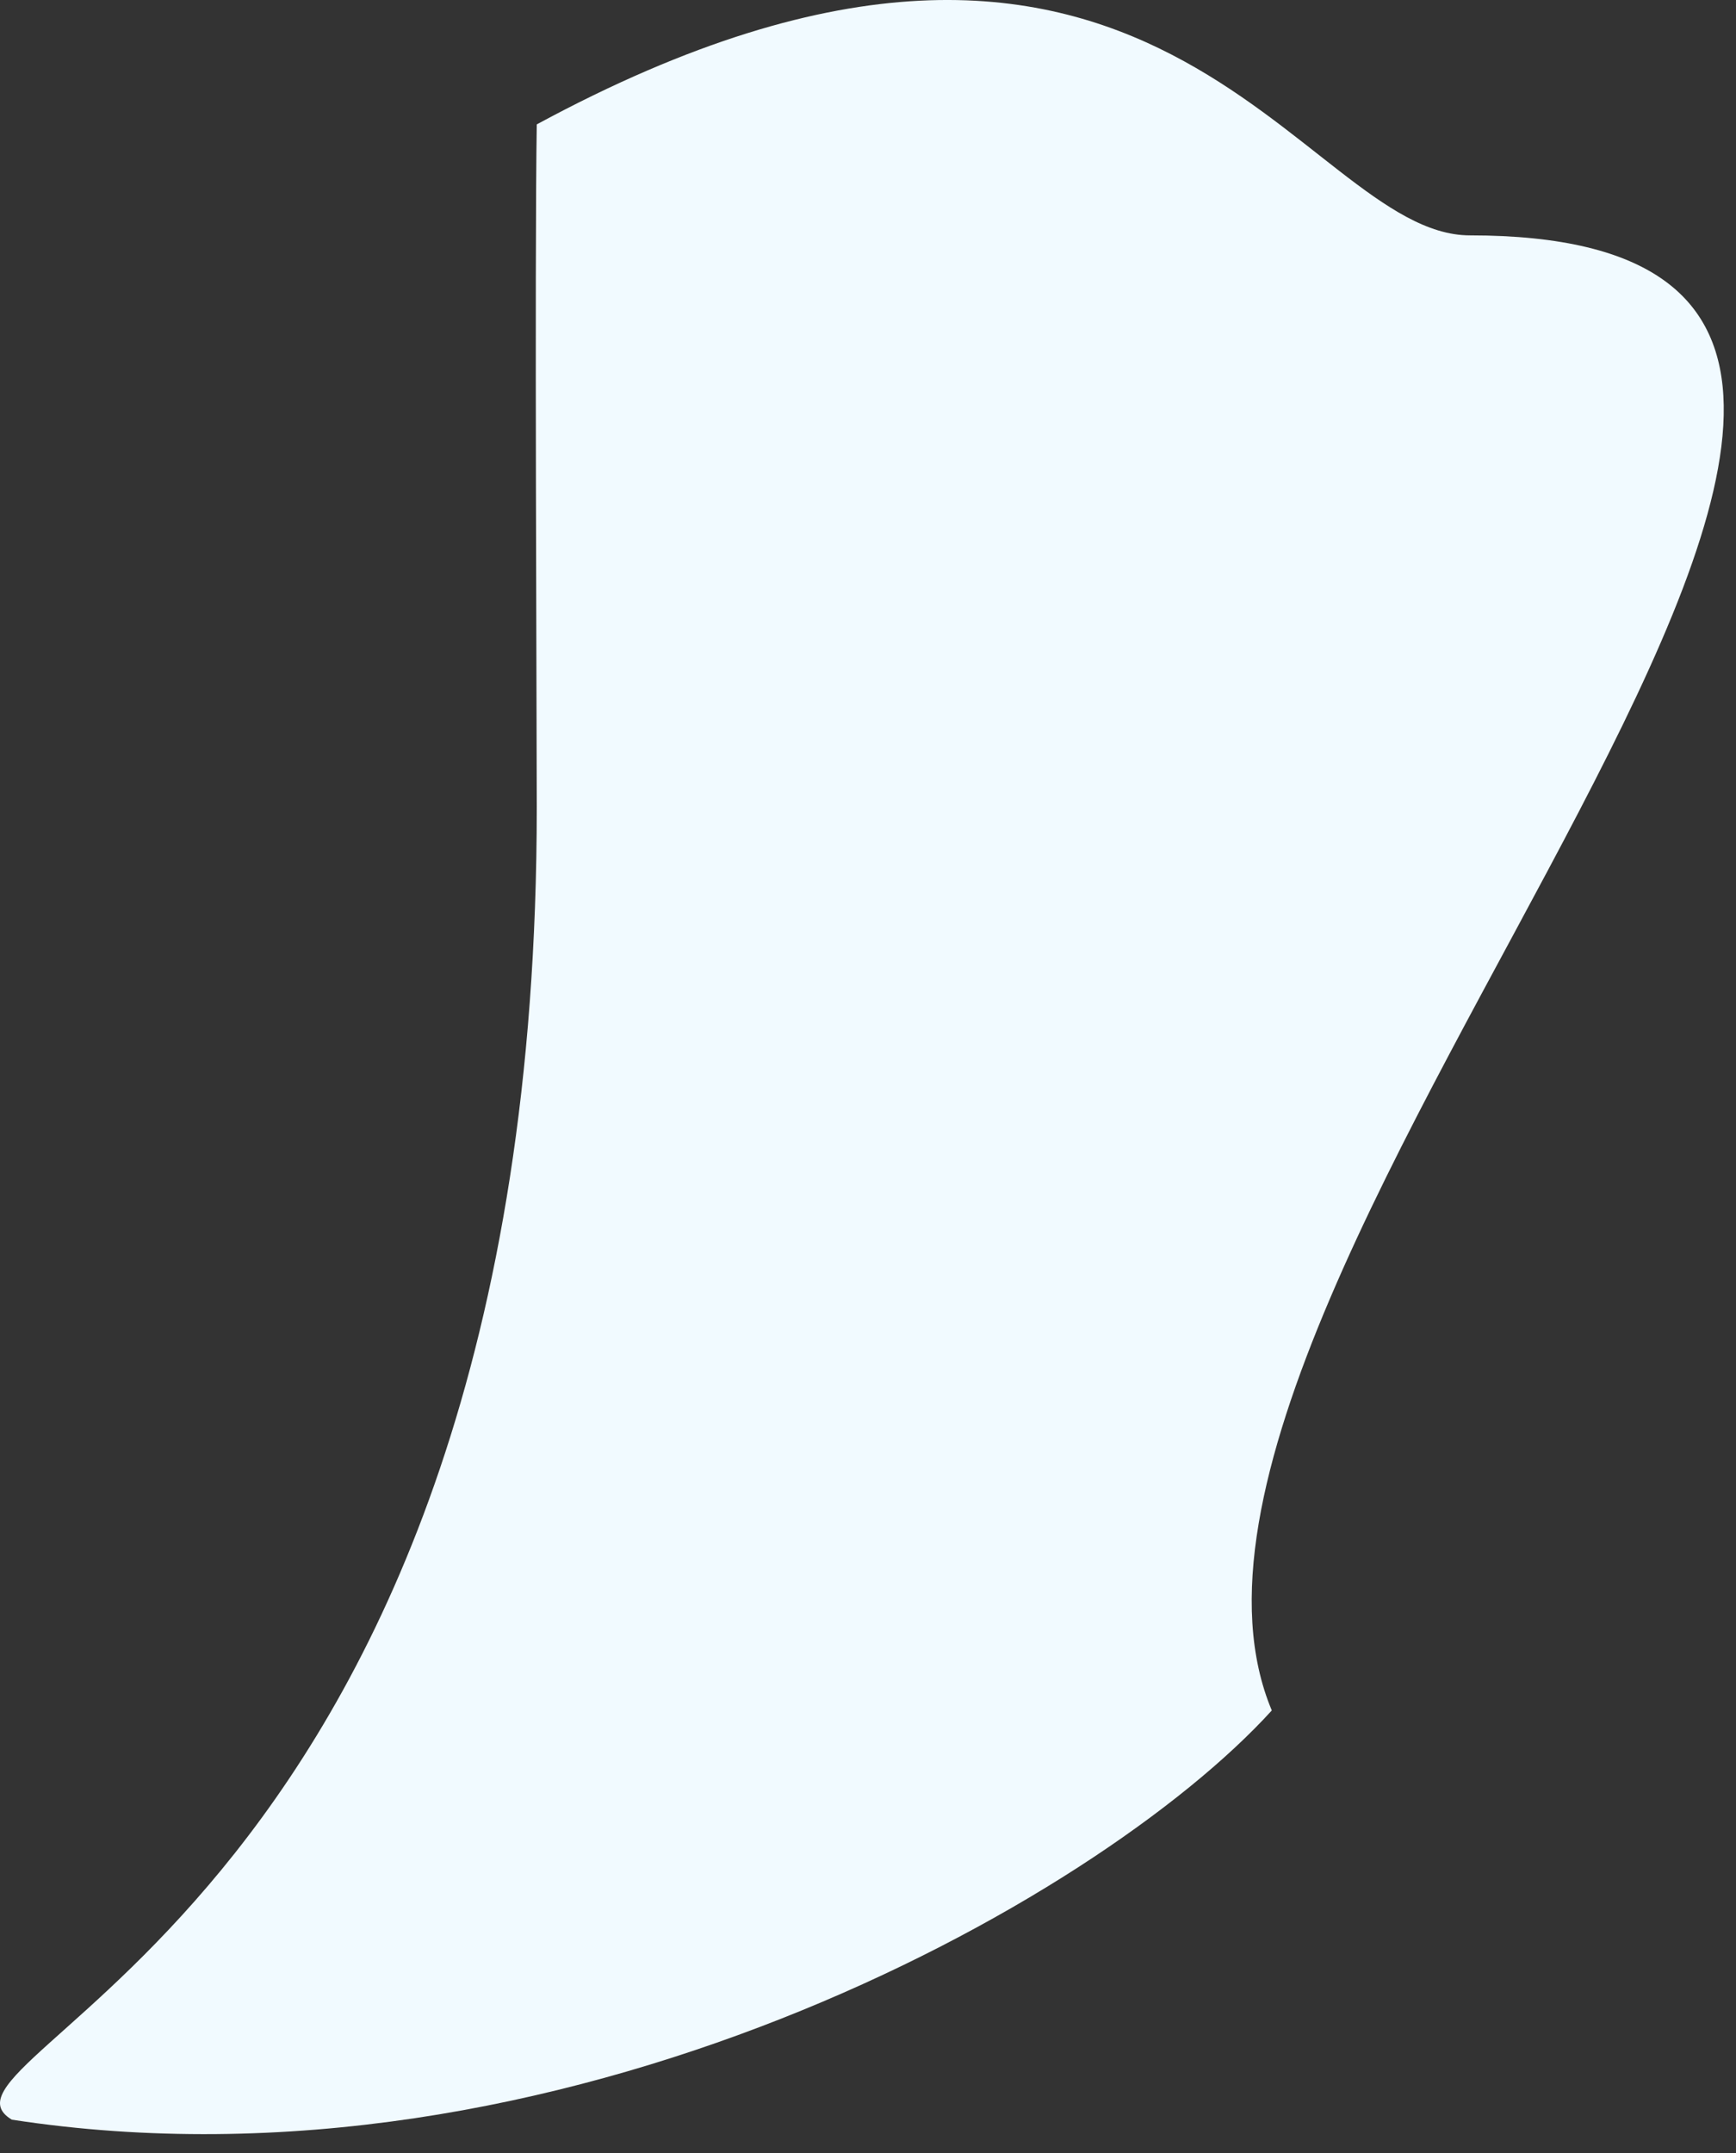
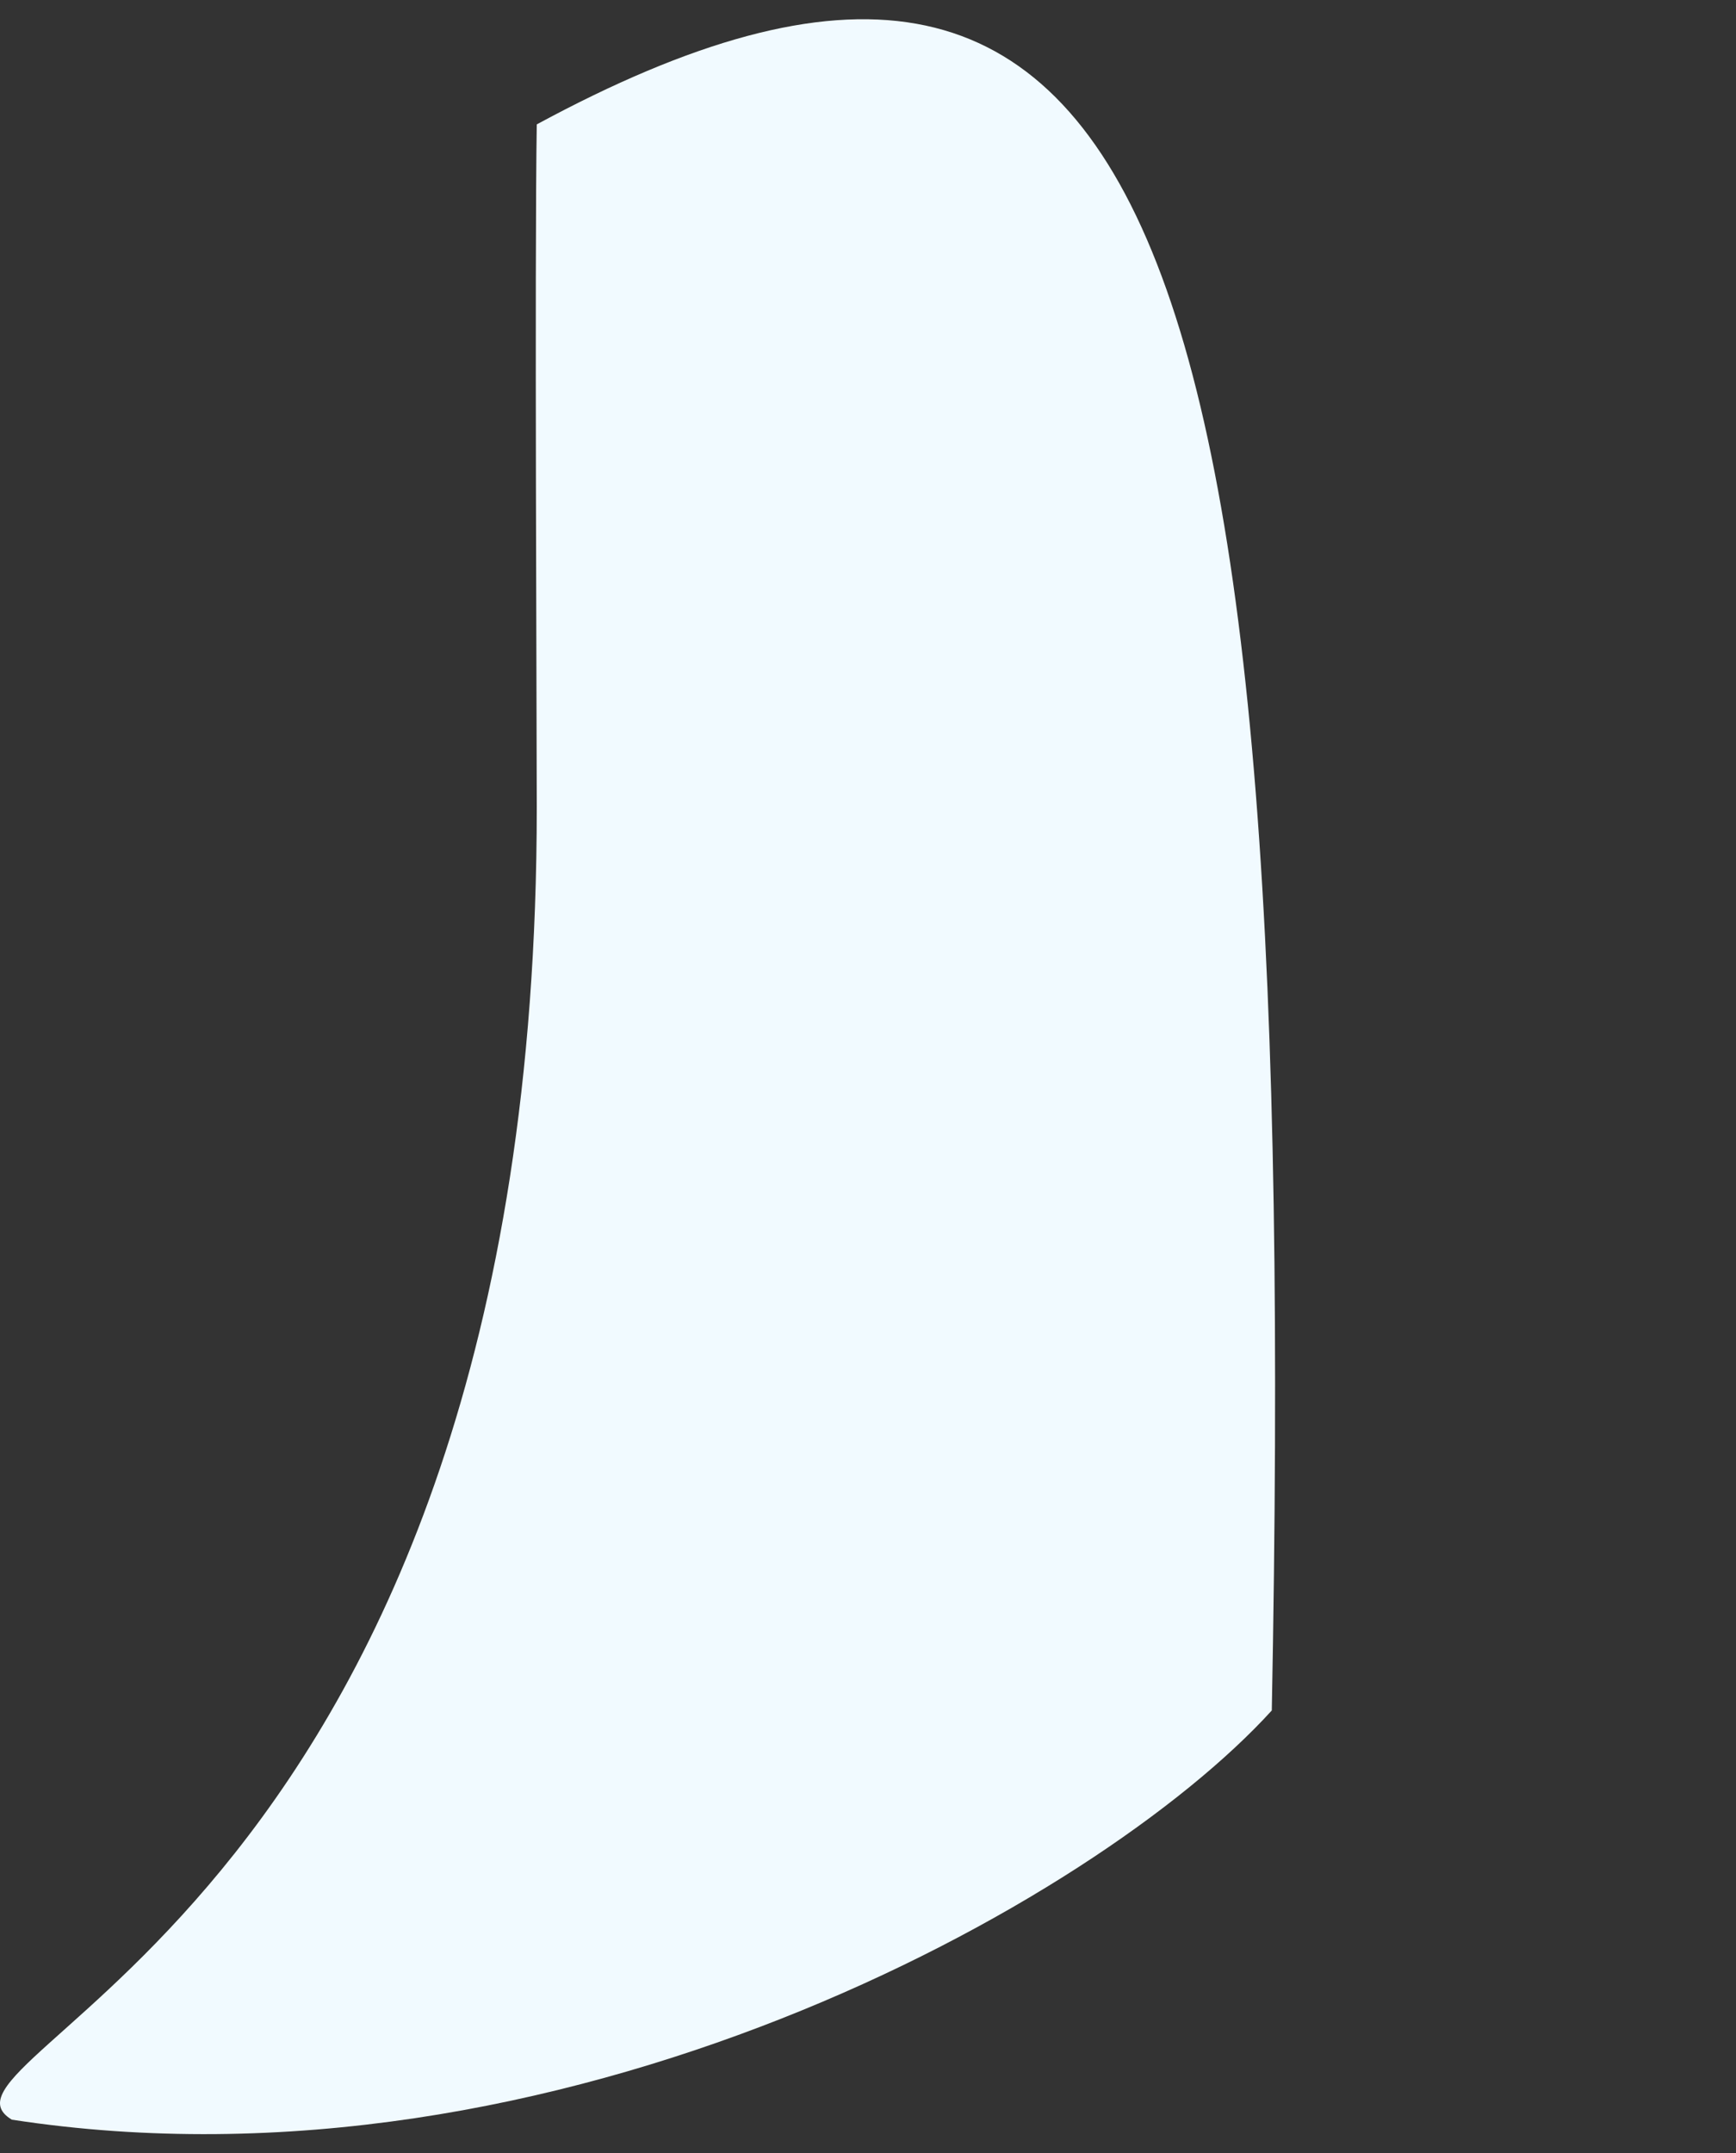
<svg xmlns="http://www.w3.org/2000/svg" fill="none" height="100%" overflow="visible" preserveAspectRatio="none" style="display: block;" viewBox="0 0 25 31" width="100%">
  <rect x="0" y="0" width="25" height="31" fill="#333333" stroke="none" />
  <g id="Tail">
-     <path d="M0.17 30.52C8.033 31.73 15.795 27.401 18.315 24.628C15.717 18.434 31.754 3.39 21.169 3.389C18.722 3.389 16.632 -3.022 7.73 1.791C7.698 3.737 7.73 10.472 7.73 11.619C7.73 27.496 -1.342 29.608 0.17 30.52Z" fill="#F1FAFF" id="Vector" />
+     <path d="M0.17 30.52C8.033 31.73 15.795 27.401 18.315 24.628C18.722 3.389 16.632 -3.022 7.73 1.791C7.698 3.737 7.73 10.472 7.73 11.619C7.73 27.496 -1.342 29.608 0.17 30.52Z" fill="#F1FAFF" id="Vector" />
  </g>
</svg>